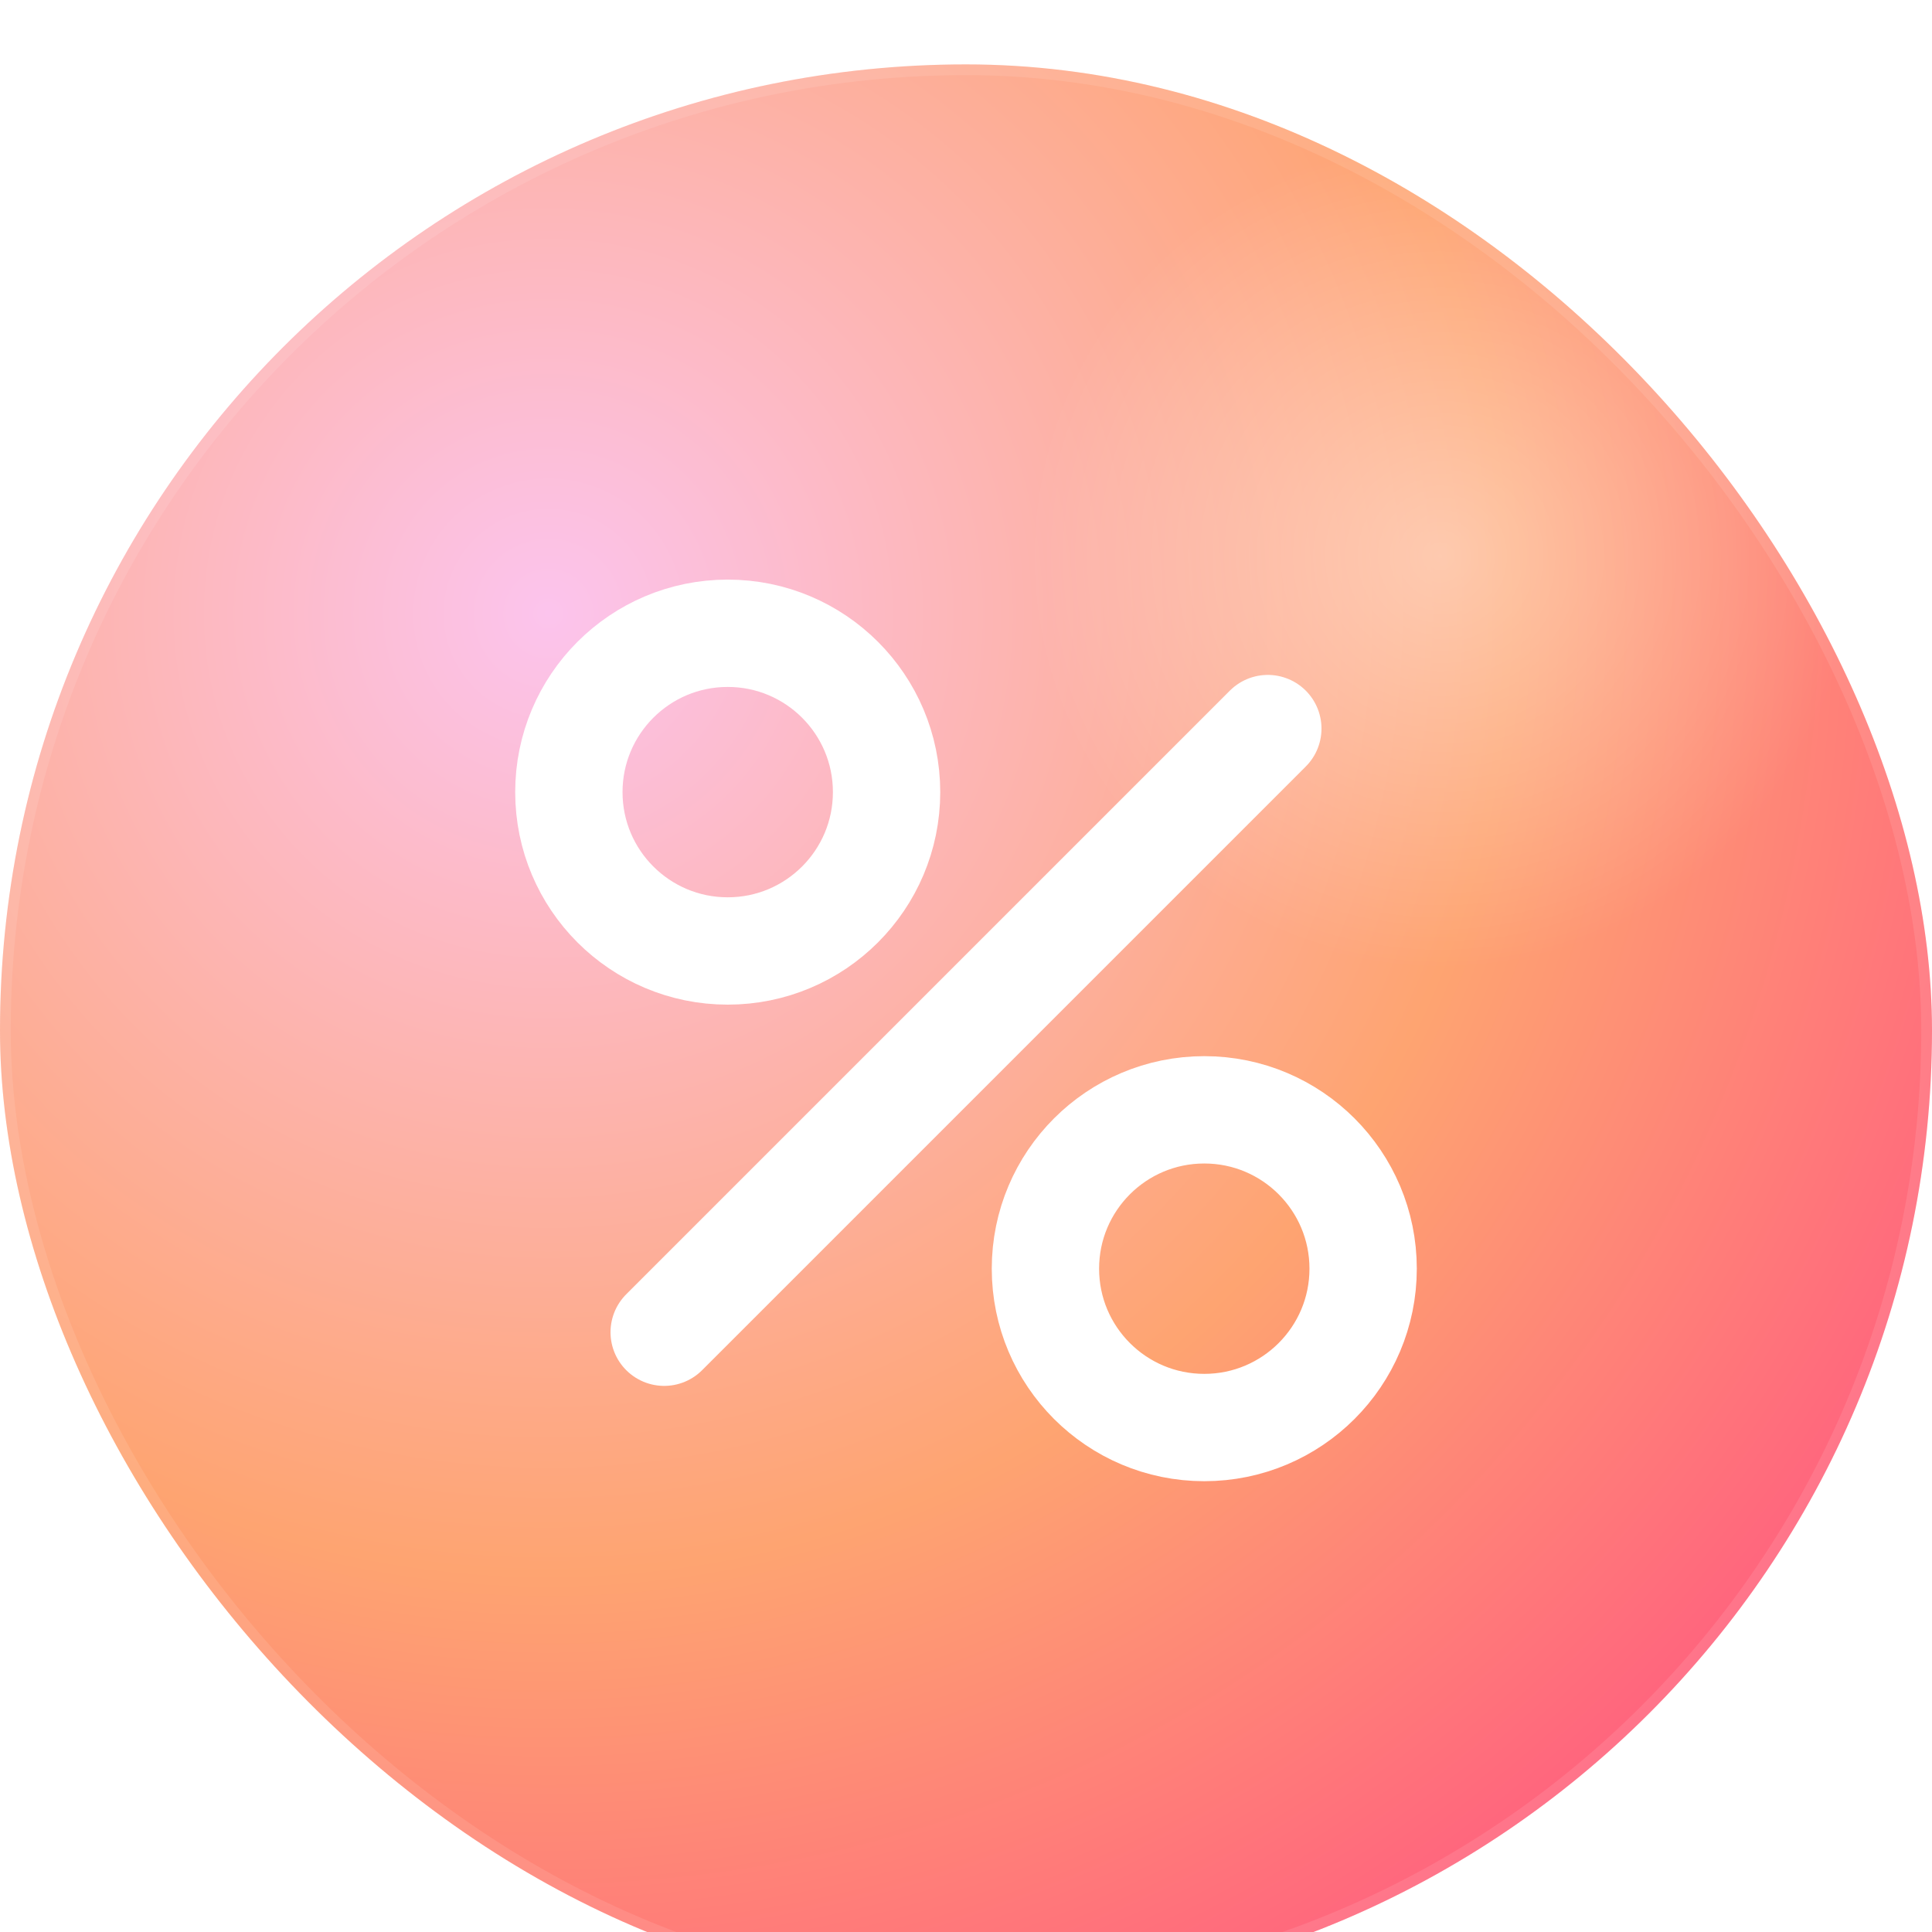
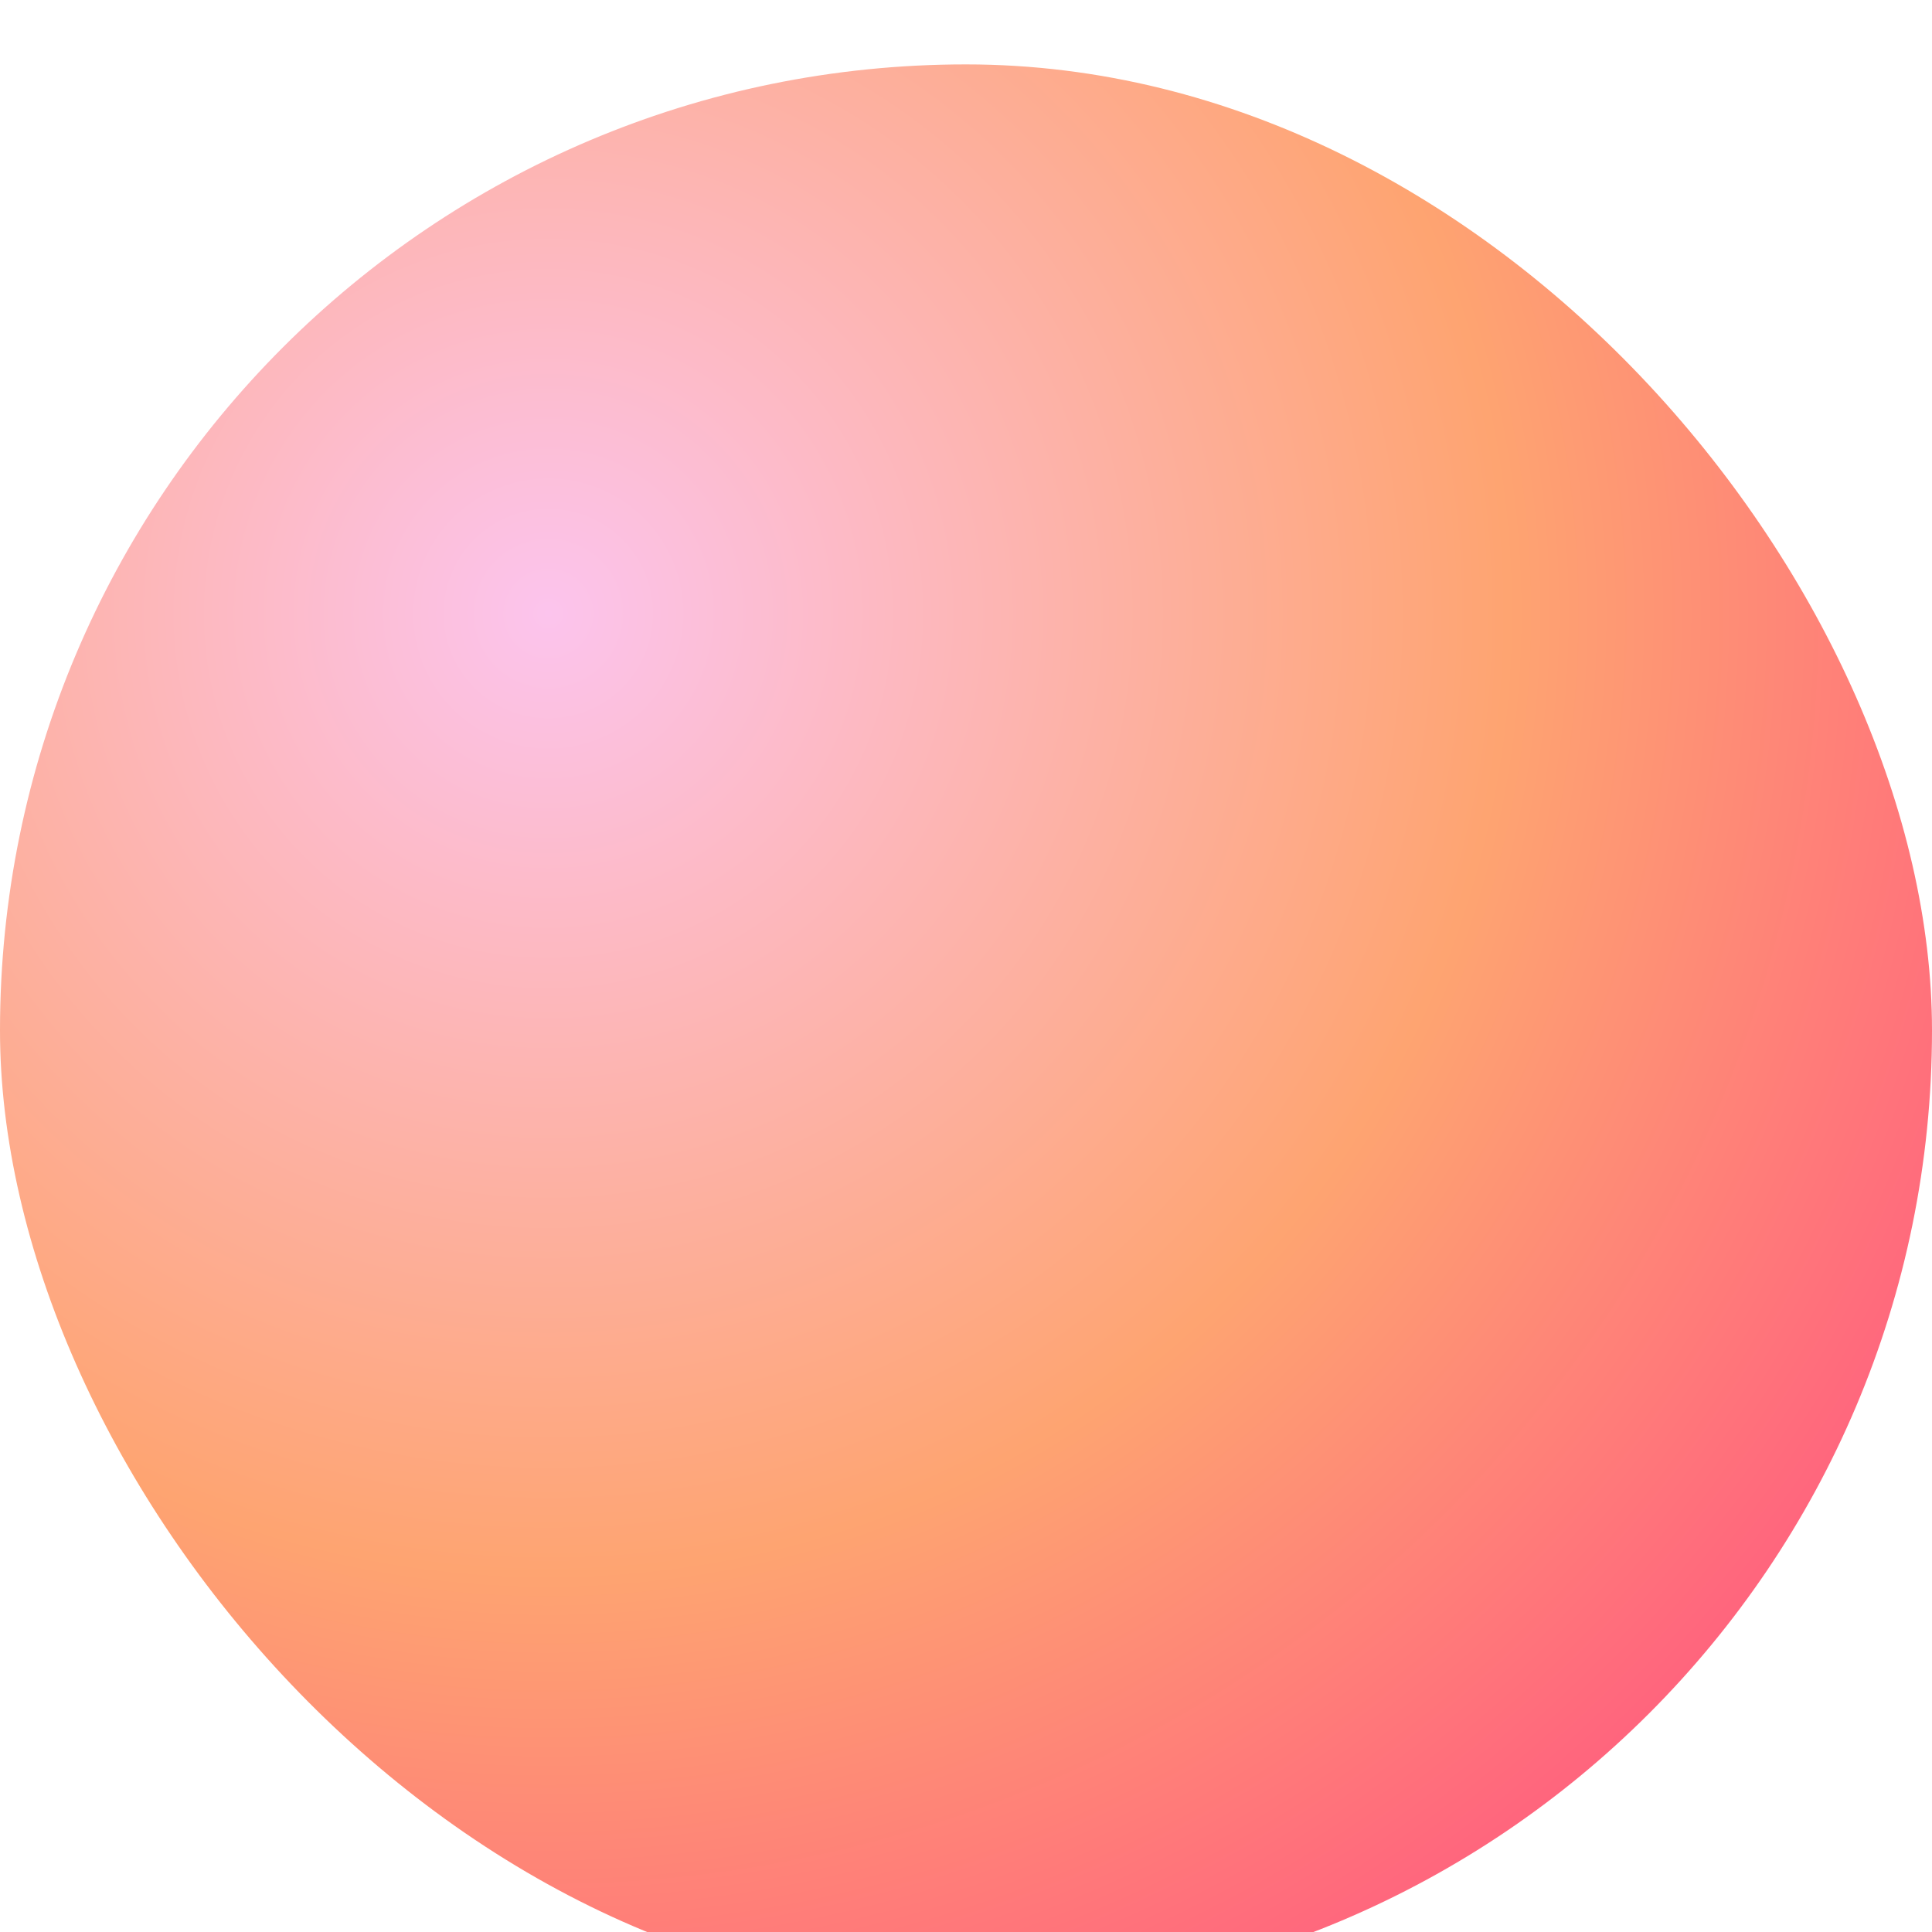
<svg xmlns="http://www.w3.org/2000/svg" width="90" height="90" viewBox="0 0 90 90" fill="none">
  <g filter="url(#filter0_i_117_746)">
    <rect width="90" height="90" rx="45" fill="url(#paint0_radial_117_746)" />
-     <rect width="90" height="90" rx="45" fill="url(#paint1_radial_117_746)" fill-opacity="0.4" />
-     <path d="M59.06 30.94L30.94 59.06M63.5 56.1C63.5 60.187 60.187 63.5 56.1 63.5C52.013 63.5 48.7 60.187 48.7 56.1C48.7 52.013 52.013 48.7 56.1 48.7C60.187 48.7 63.5 52.013 63.5 56.1ZM41.3 33.9C41.3 37.987 37.987 41.3 33.9 41.3C29.813 41.3 26.5 37.987 26.5 33.9C26.5 29.813 29.813 26.5 33.9 26.5C37.987 26.5 41.3 29.813 41.3 33.9Z" stroke="white" stroke-width="5" stroke-linecap="round" />
-     <rect x="0.25" y="0.25" width="89.5" height="89.5" rx="44.75" stroke="white" stroke-opacity="0.1" stroke-width="0.5" />
  </g>
  <defs>
    <filter id="filter0_i_117_746" x="0" y="0" width="90" height="93" filterUnits="userSpaceOnUse" color-interpolation-filters="sRGB">
      <feFlood flood-opacity="0" result="BackgroundImageFix" />
      <feBlend mode="normal" in="SourceGraphic" in2="BackgroundImageFix" result="shape" />
      <feColorMatrix in="SourceAlpha" type="matrix" values="0 0 0 0 0 0 0 0 0 0 0 0 0 0 0 0 0 0 127 0" result="hardAlpha" />
      <feOffset dy="3" />
      <feGaussianBlur stdDeviation="10" />
      <feComposite in2="hardAlpha" operator="arithmetic" k2="-1" k3="1" />
      <feColorMatrix type="matrix" values="0 0 0 0 1 0 0 0 0 1 0 0 0 0 1 0 0 0 0.2 0" />
      <feBlend mode="normal" in2="shape" result="effect1_innerShadow_117_746" />
    </filter>
    <radialGradient id="paint0_radial_117_746" cx="0" cy="0" r="1" gradientUnits="userSpaceOnUse" gradientTransform="translate(26 26) rotate(45) scale(90.51)">
      <stop stop-color="#FCC4ED" />
      <stop offset="0.482" stop-color="#FEA471" />
      <stop offset="0.795" stop-color="#FF627E" />
    </radialGradient>
    <radialGradient id="paint1_radial_117_746" cx="0" cy="0" r="1" gradientUnits="userSpaceOnUse" gradientTransform="translate(67 23) rotate(135) scale(19.092)">
      <stop stop-color="white" />
      <stop offset="1" stop-color="white" stop-opacity="0" />
    </radialGradient>
  </defs>
</svg>